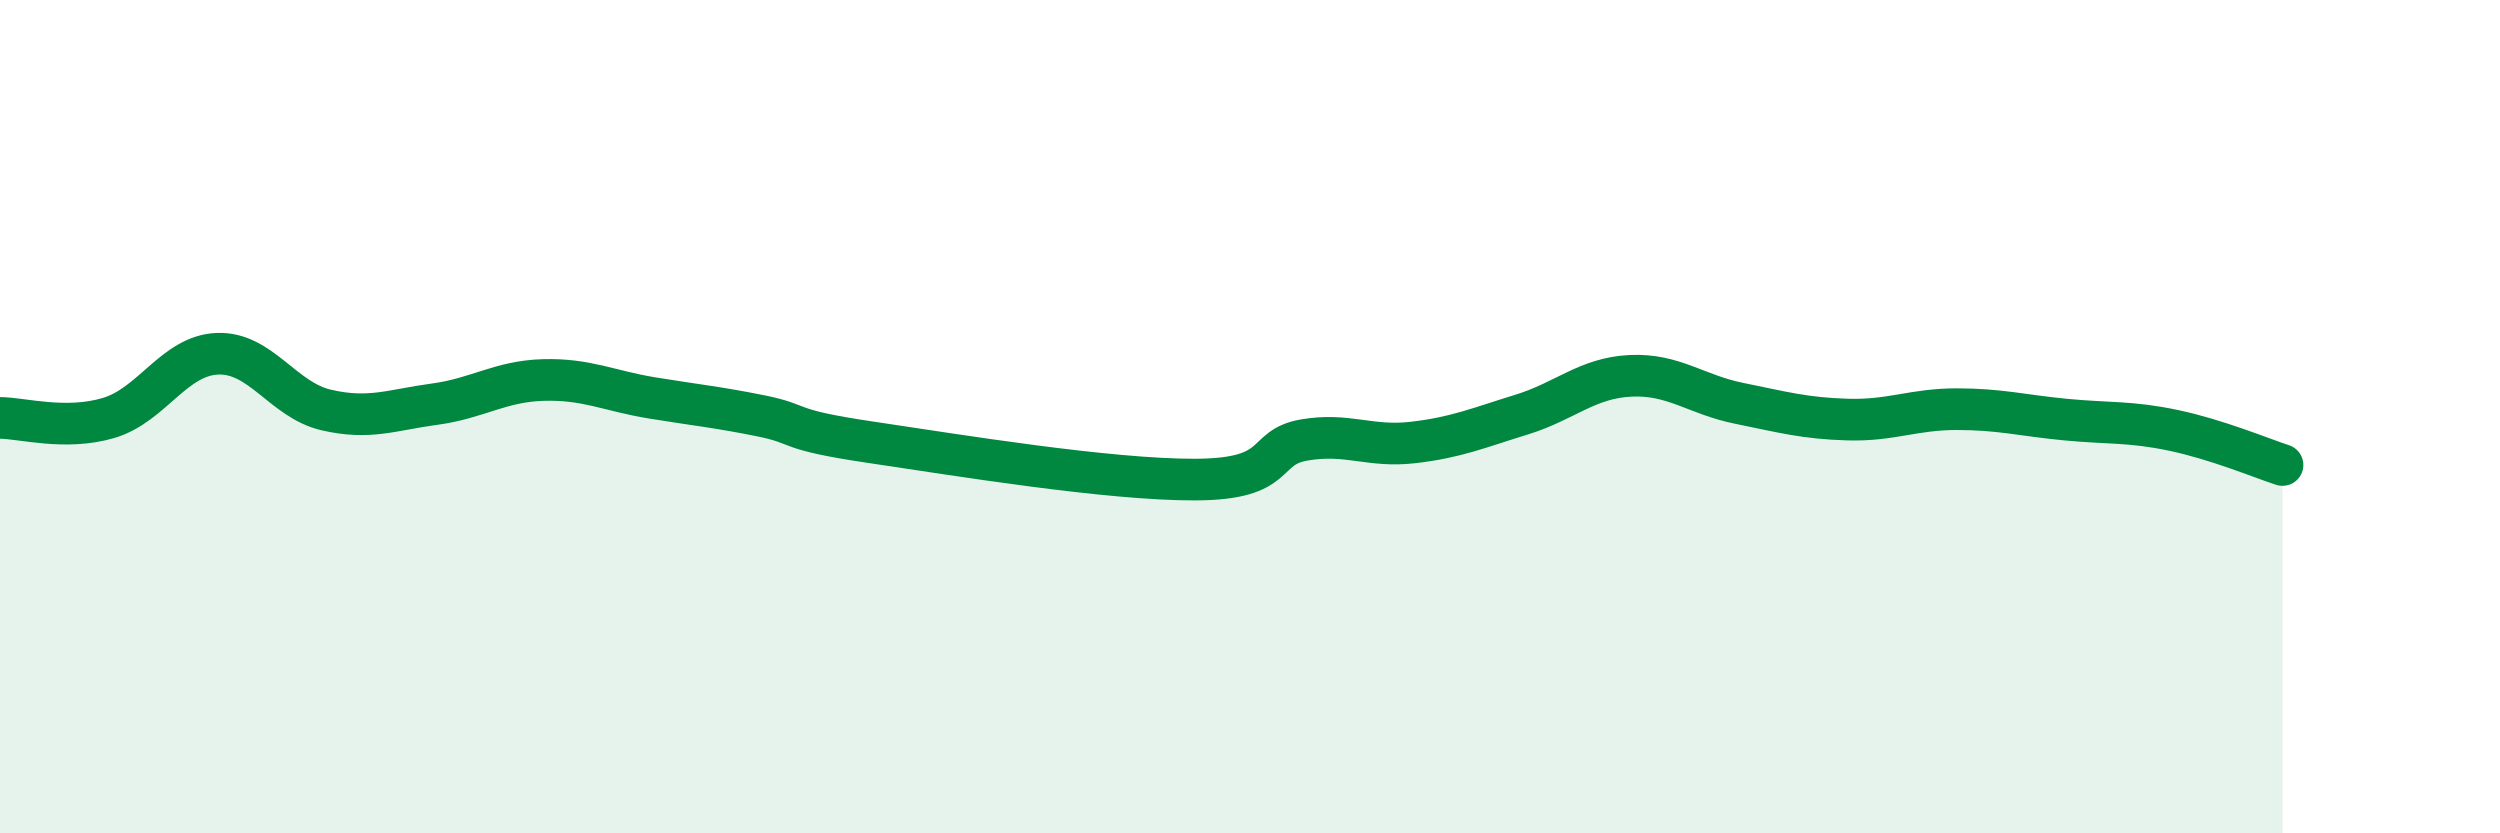
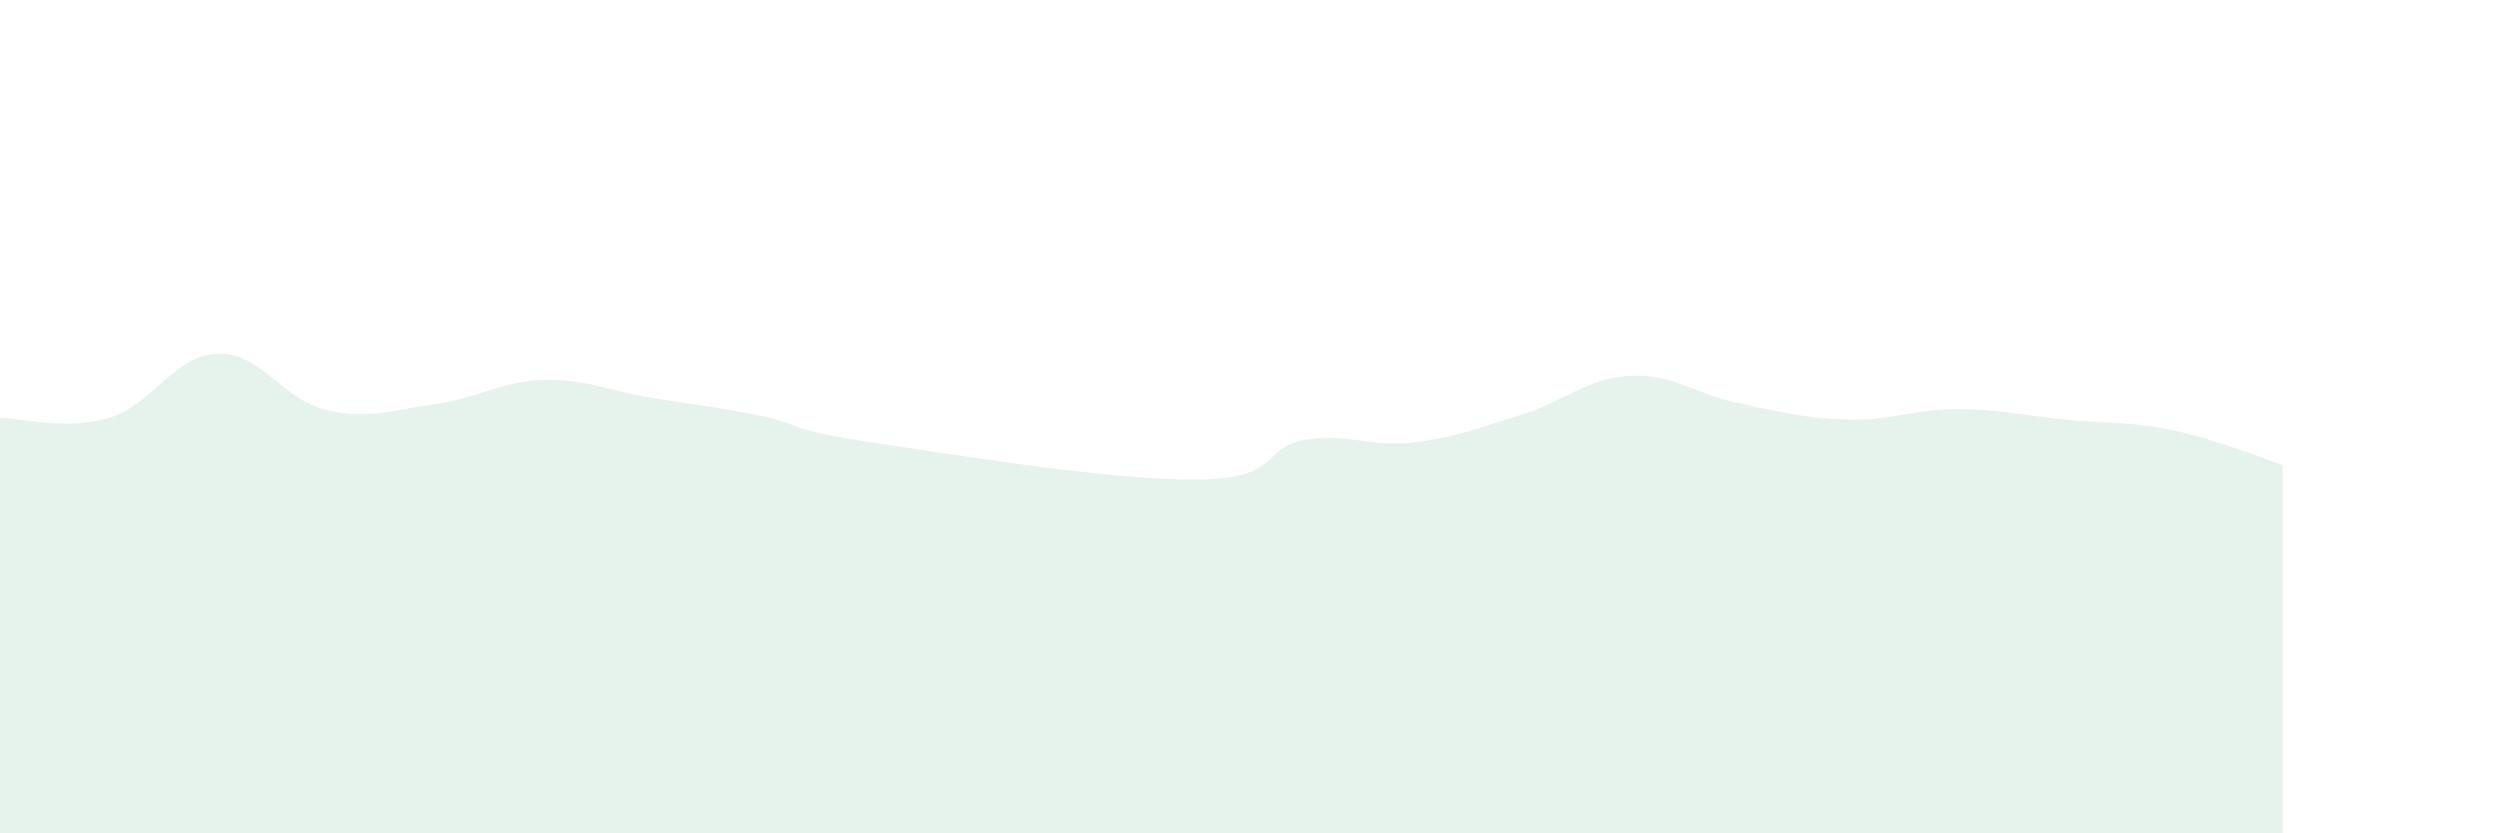
<svg xmlns="http://www.w3.org/2000/svg" width="60" height="20" viewBox="0 0 60 20">
  <path d="M 0,10.03 C 0.52,10.03 1.57,10.34 2.61,10.03 C 3.65,9.72 4.18,8.53 5.22,8.49 C 6.26,8.45 6.79,9.6 7.83,9.84 C 8.87,10.08 9.39,9.84 10.43,9.7 C 11.47,9.56 12,9.15 13.04,9.12 C 14.08,9.09 14.61,9.38 15.65,9.55 C 16.69,9.72 17.22,9.77 18.26,9.98 C 19.3,10.19 18.78,10.3 20.87,10.61 C 22.96,10.92 26.61,11.52 28.7,11.51 C 30.79,11.5 30.26,10.74 31.3,10.56 C 32.34,10.38 32.87,10.74 33.91,10.62 C 34.95,10.5 35.48,10.27 36.52,9.95 C 37.56,9.63 38.09,9.07 39.13,9.02 C 40.17,8.97 40.7,9.47 41.74,9.68 C 42.78,9.89 43.31,10.04 44.35,10.07 C 45.39,10.1 45.92,9.82 46.96,9.82 C 48,9.82 48.53,9.97 49.57,10.07 C 50.61,10.17 51.13,10.11 52.17,10.33 C 53.21,10.55 54.26,10.99 54.78,11.16L54.78 20L0 20Z" fill="#008740" opacity="0.1" stroke-linecap="round" stroke-linejoin="round" />
-   <path d="M 0,10.03 C 0.52,10.03 1.57,10.34 2.61,10.03 C 3.65,9.72 4.18,8.53 5.22,8.49 C 6.26,8.45 6.79,9.6 7.83,9.84 C 8.87,10.08 9.39,9.84 10.43,9.7 C 11.47,9.56 12,9.15 13.04,9.12 C 14.08,9.09 14.61,9.38 15.65,9.55 C 16.69,9.72 17.22,9.77 18.26,9.98 C 19.3,10.19 18.78,10.3 20.87,10.61 C 22.96,10.92 26.61,11.52 28.7,11.51 C 30.79,11.5 30.26,10.74 31.3,10.56 C 32.34,10.38 32.87,10.74 33.91,10.62 C 34.95,10.5 35.48,10.27 36.52,9.95 C 37.56,9.63 38.09,9.07 39.13,9.02 C 40.17,8.97 40.7,9.47 41.74,9.68 C 42.78,9.89 43.31,10.04 44.35,10.07 C 45.39,10.1 45.92,9.82 46.96,9.82 C 48,9.82 48.53,9.97 49.57,10.07 C 50.61,10.17 51.13,10.11 52.17,10.33 C 53.21,10.55 54.26,10.99 54.78,11.16" stroke="#008740" stroke-width="1" fill="none" stroke-linecap="round" stroke-linejoin="round" />
</svg>